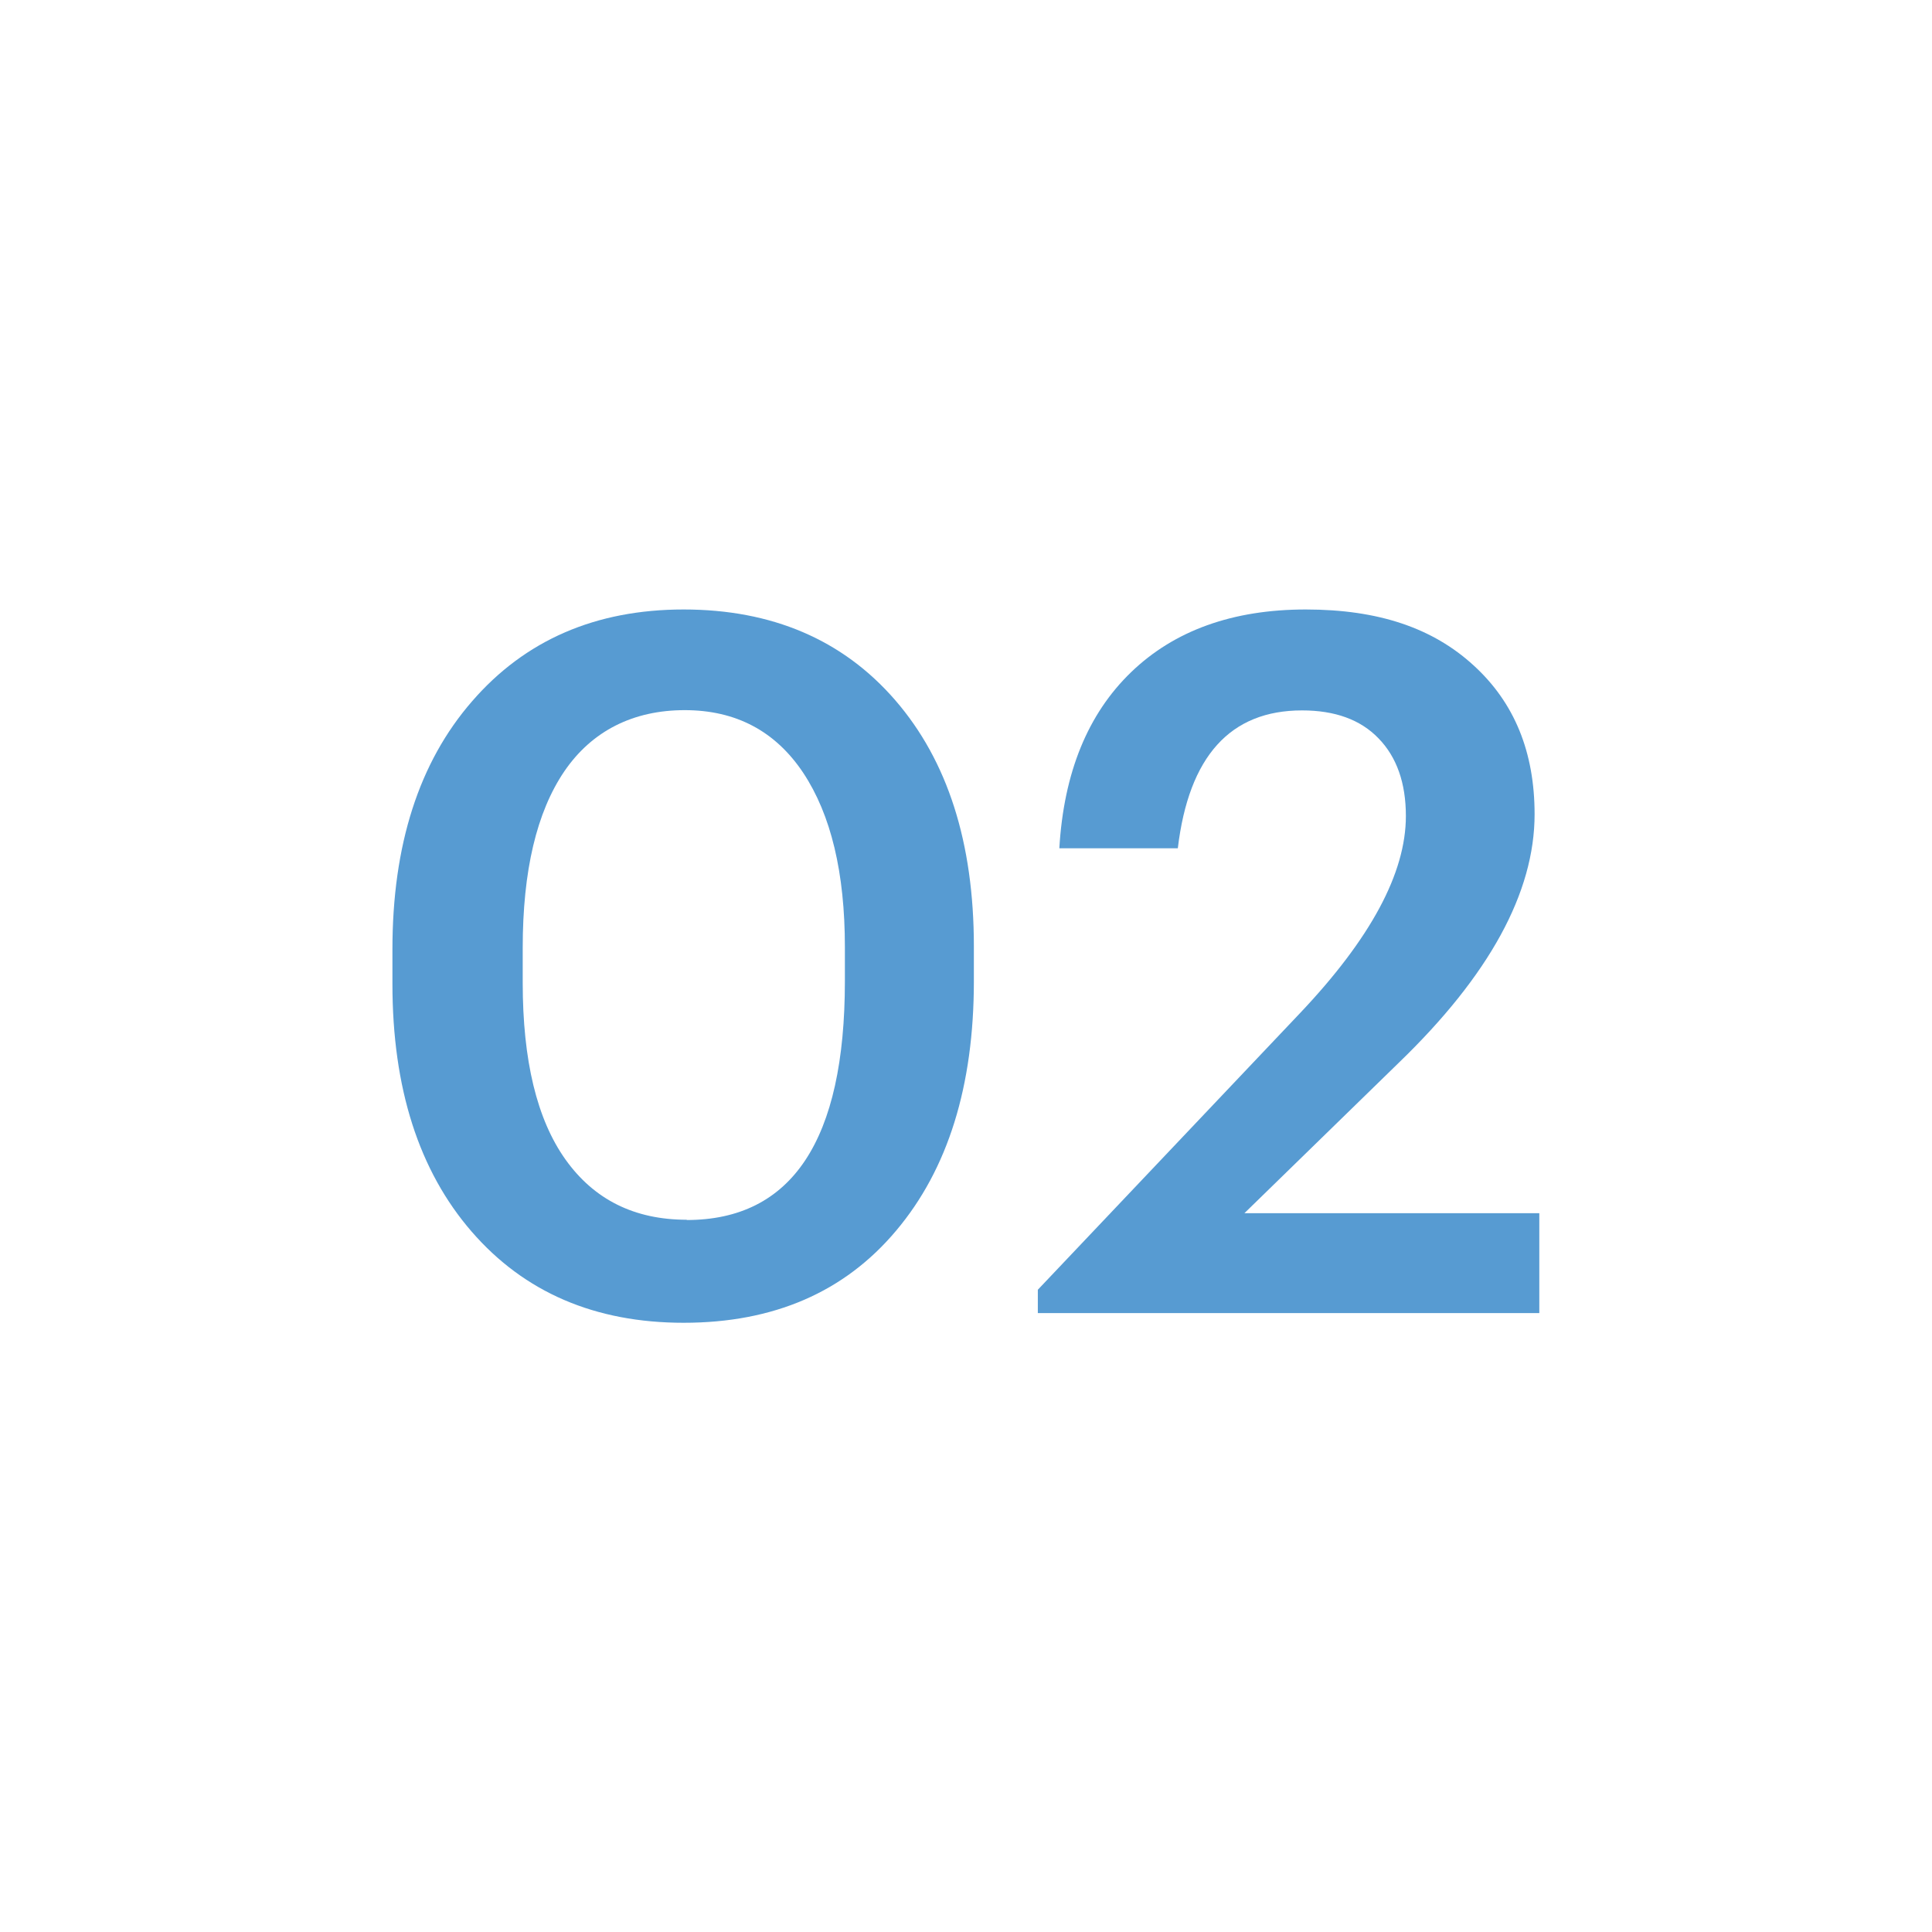
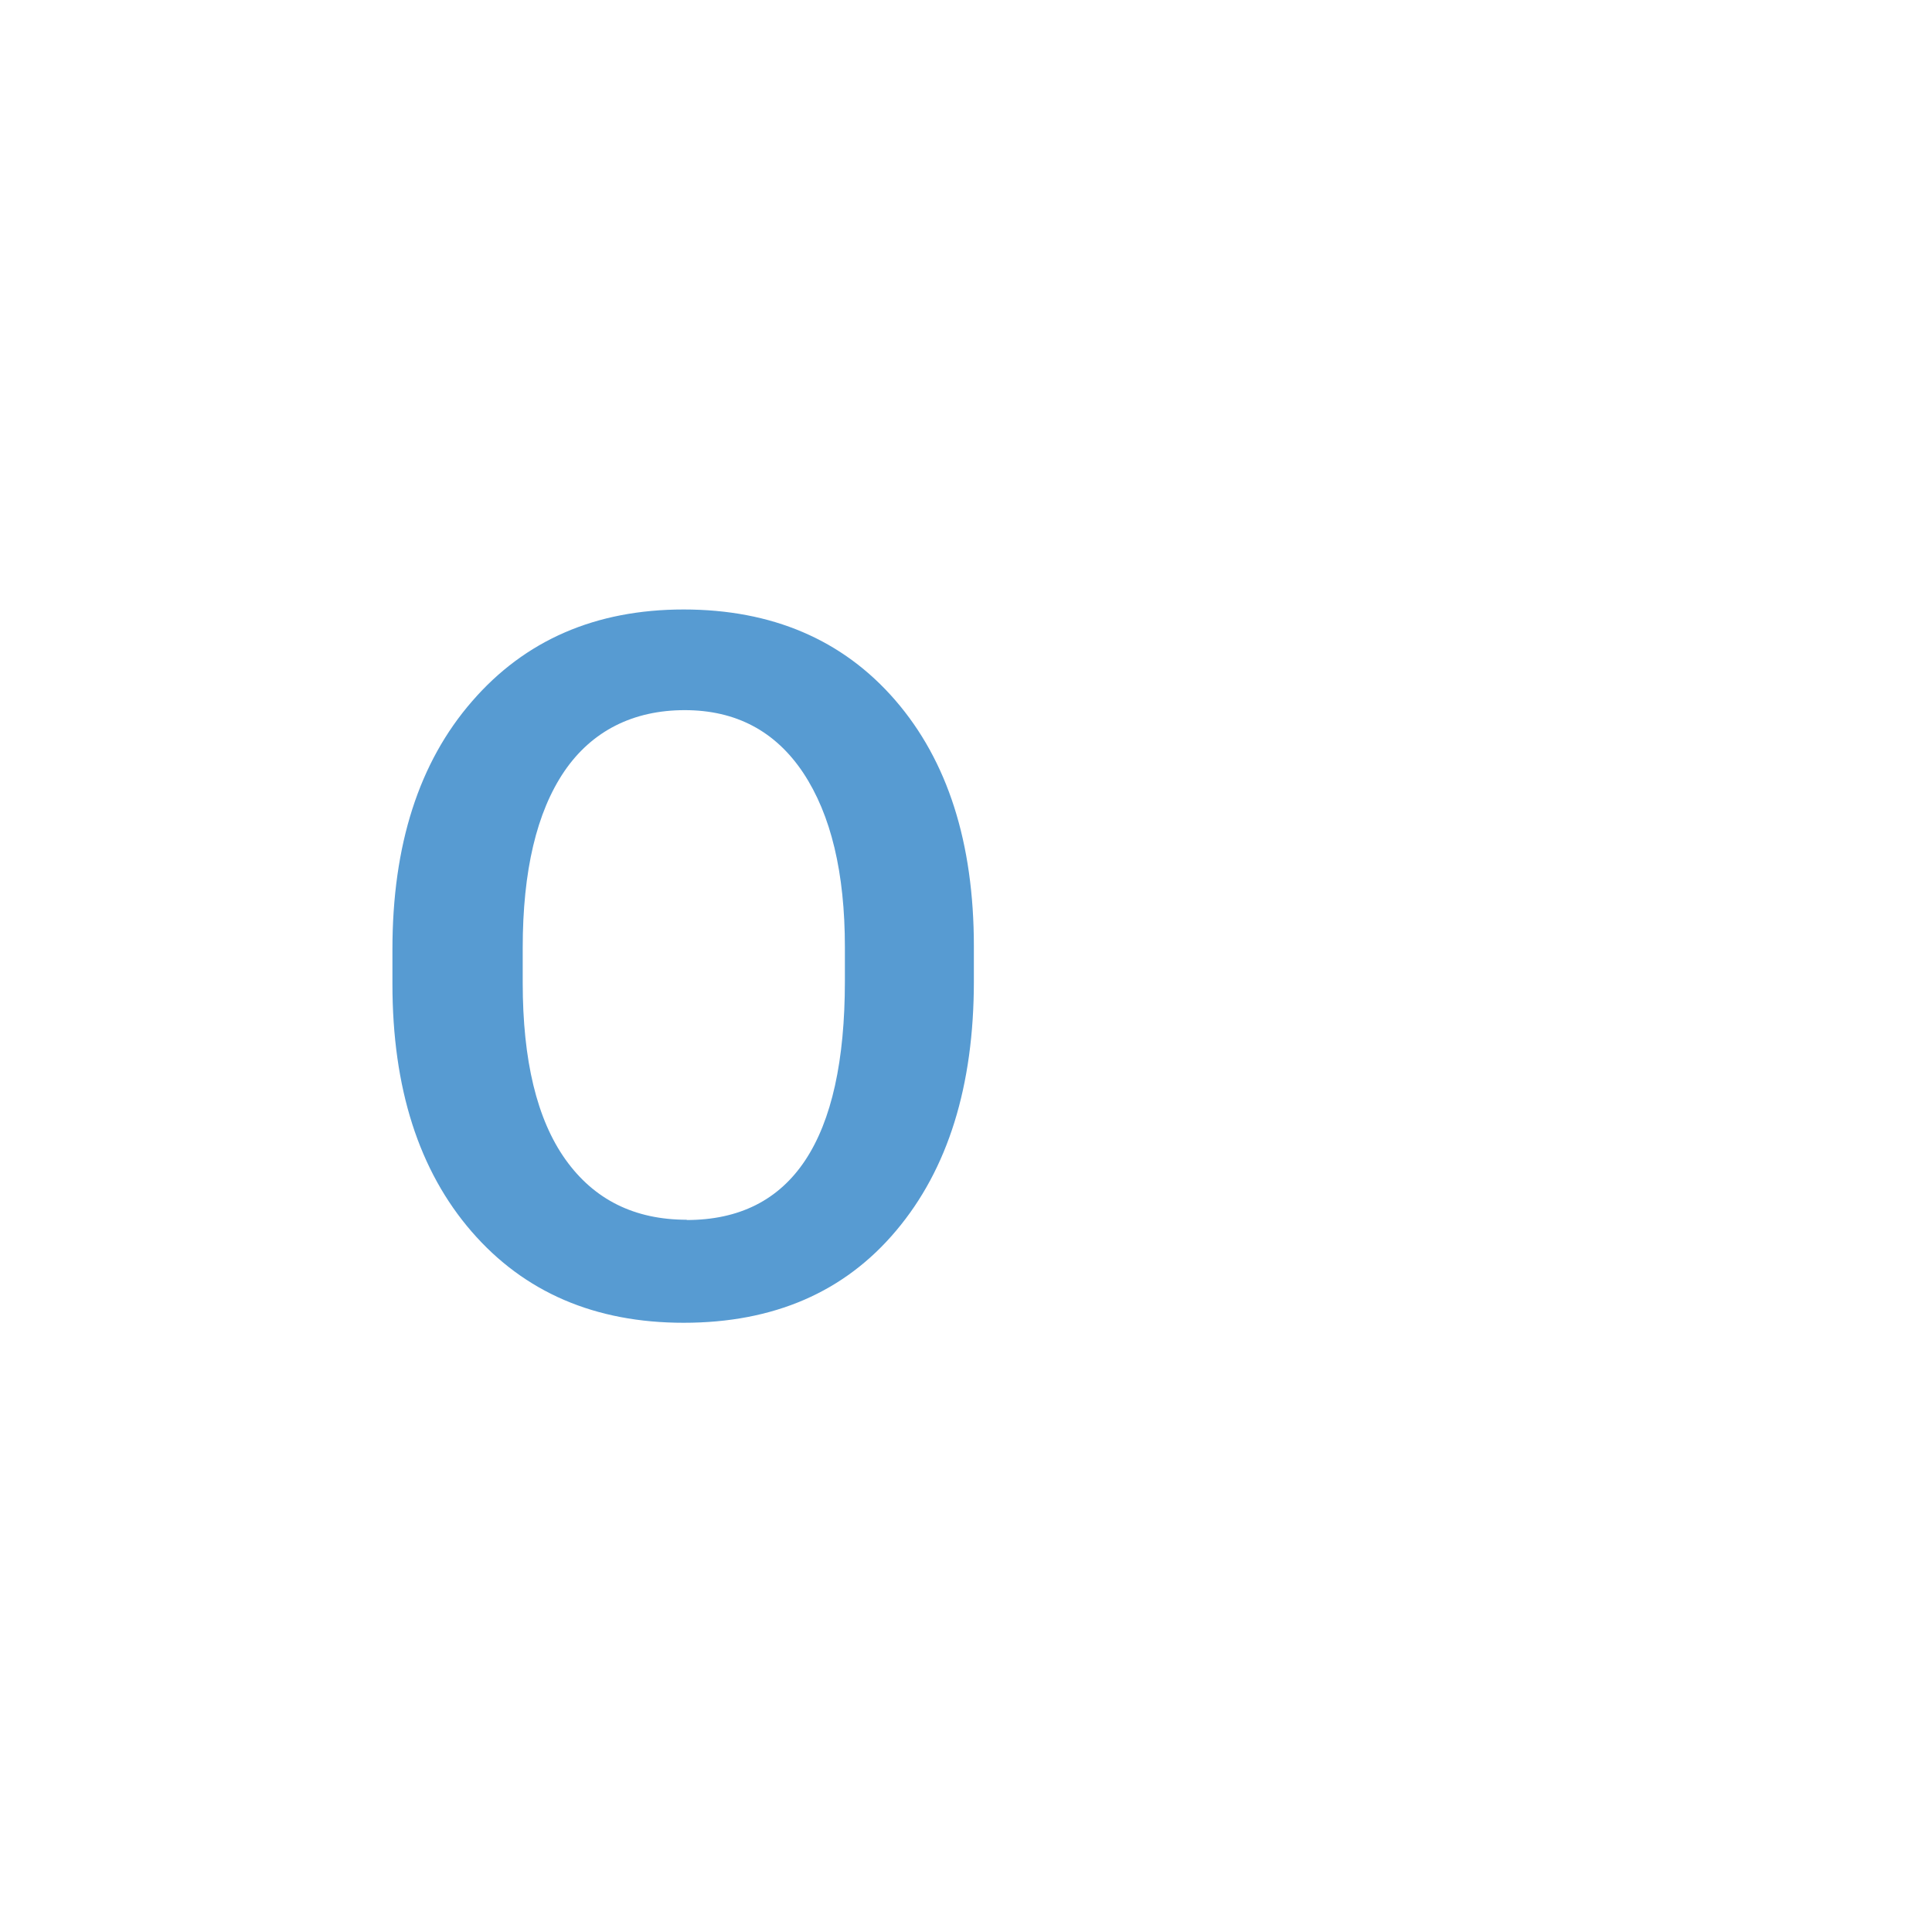
<svg xmlns="http://www.w3.org/2000/svg" id="_Слой_1" data-name=" Слой 1" viewBox="0 0 73.7 73.7">
  <defs>
    <style> .cls-1 { fill: #fff; } .cls-2 { fill: #579bd2; } </style>
  </defs>
  <rect class="cls-1" width="73.7" height="73.7" />
  <g>
    <path class="cls-2" d="M26.08,50.46c-3.38,0-6.08-1.16-8.09-3.48-2.01-2.32-3.02-5.47-3.02-9.44v-1.33c0-3.97,1.01-7.13,3.04-9.46,2.02-2.33,4.71-3.5,8.07-3.5s6.07,1.15,8.07,3.46c2,2.31,3,5.44,3,9.39v1.33c0,4-.99,7.17-2.96,9.51-1.97,2.35-4.68,3.52-8.11,3.52Zm.11-3.92c4.02,0,6.04-3.04,6.04-9.11v-1.3c0-2.84-.53-5.05-1.59-6.65-1.06-1.59-2.57-2.39-4.52-2.39s-3.53,.78-4.59,2.33c-1.06,1.56-1.59,3.8-1.59,6.74v1.33c0,2.96,.54,5.21,1.63,6.74,1.09,1.53,2.63,2.3,4.63,2.3Z" />
-     <path class="cls-2" d="M39.59,50.09v-.89l10-10.55c2.69-2.84,4.04-5.34,4.04-7.52,0-1.26-.35-2.25-1.04-2.96-.69-.72-1.67-1.07-2.92-1.07-2.74,0-4.32,1.75-4.74,5.26h-4.52c.17-2.89,1.09-5.13,2.74-6.72,1.65-1.59,3.88-2.39,6.66-2.39s4.85,.71,6.4,2.13c1.56,1.42,2.33,3.31,2.33,5.68,0,2.99-1.73,6.15-5.18,9.48l-5.89,5.74h11.25v3.81h-19.14Z" />
  </g>
</svg>